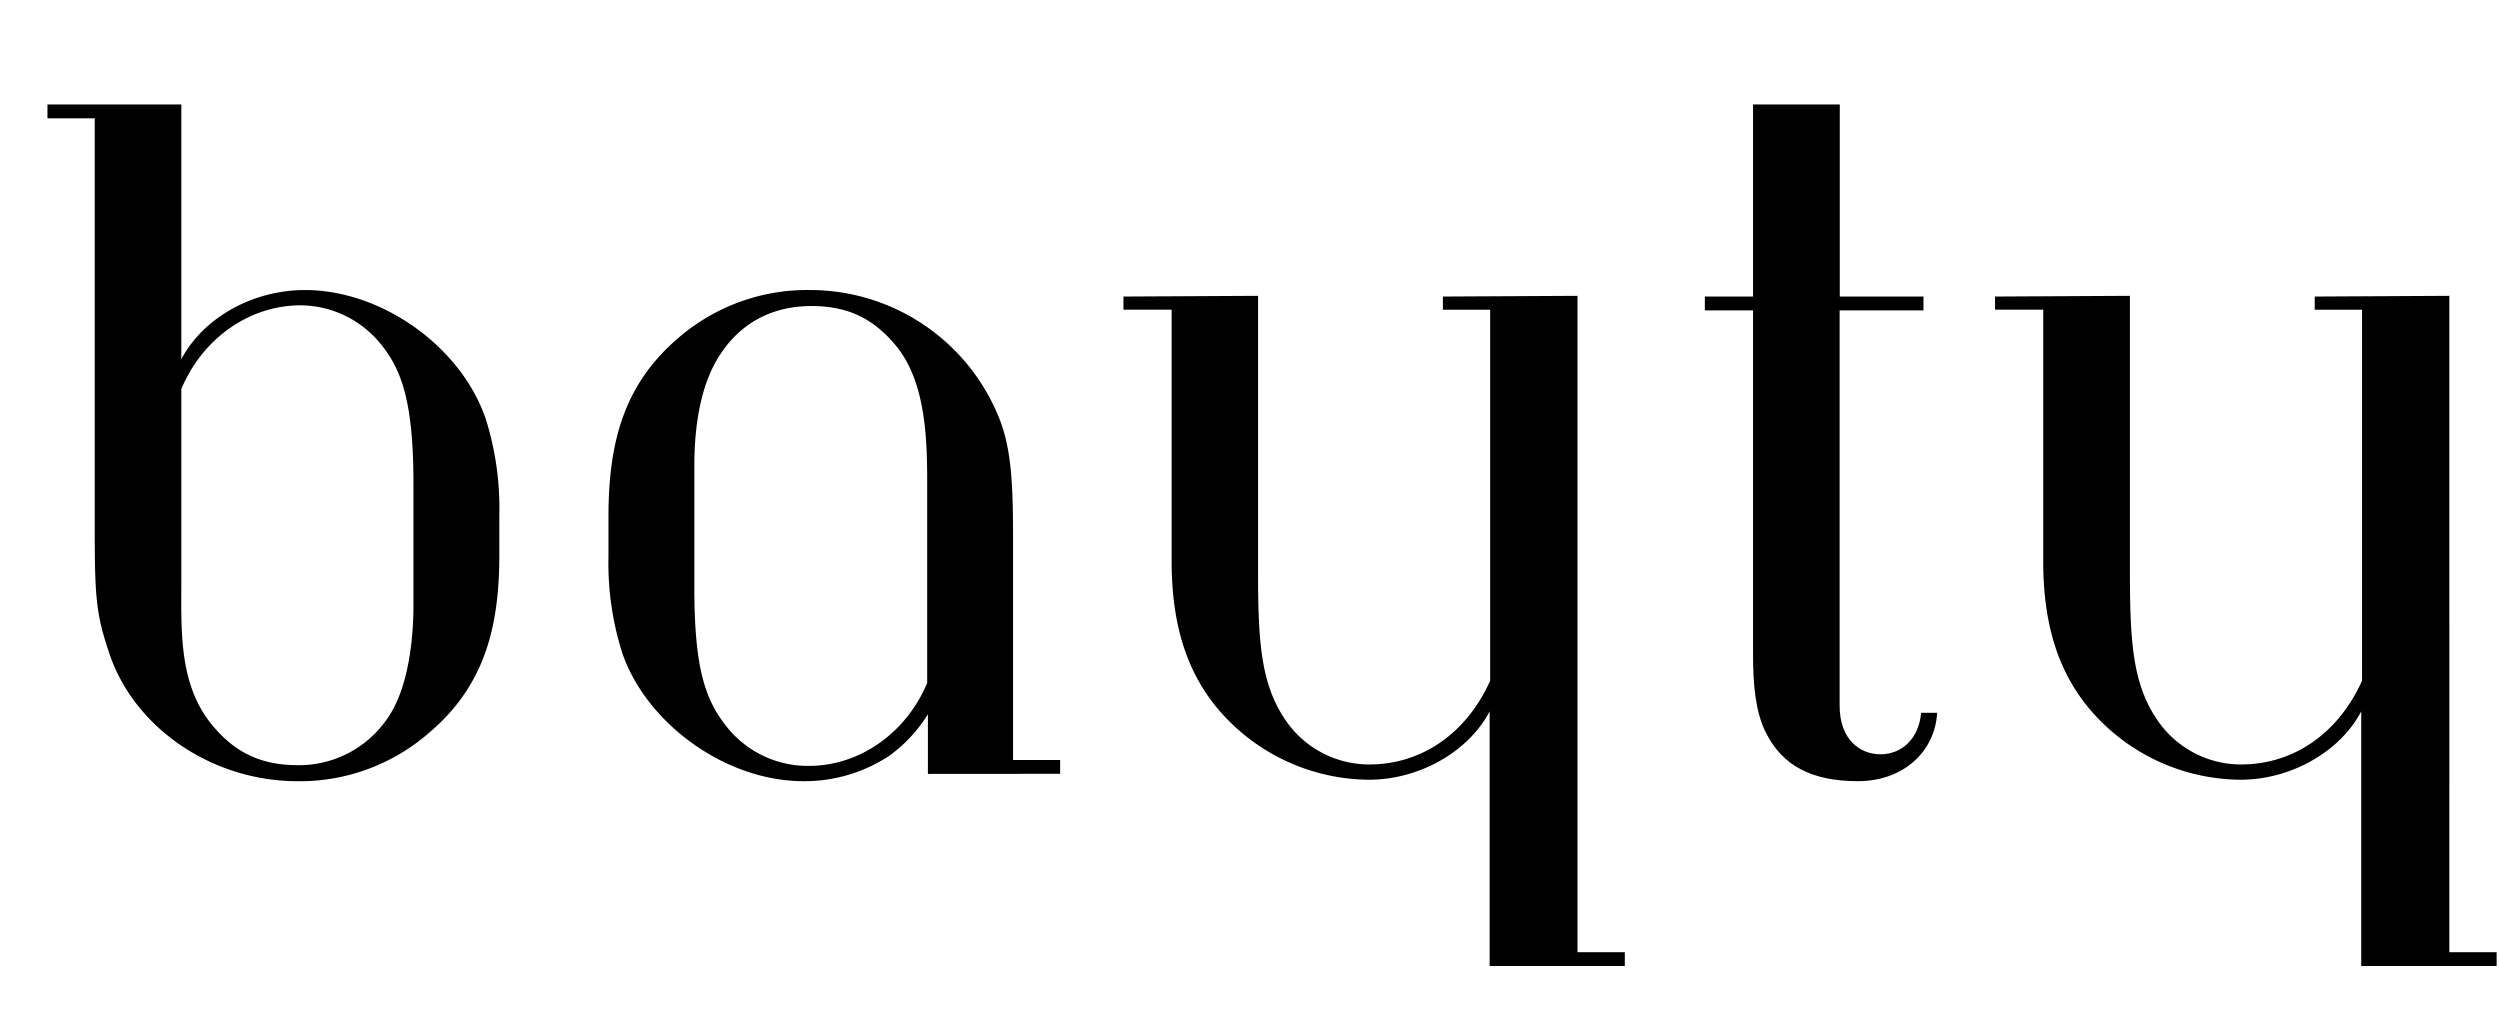
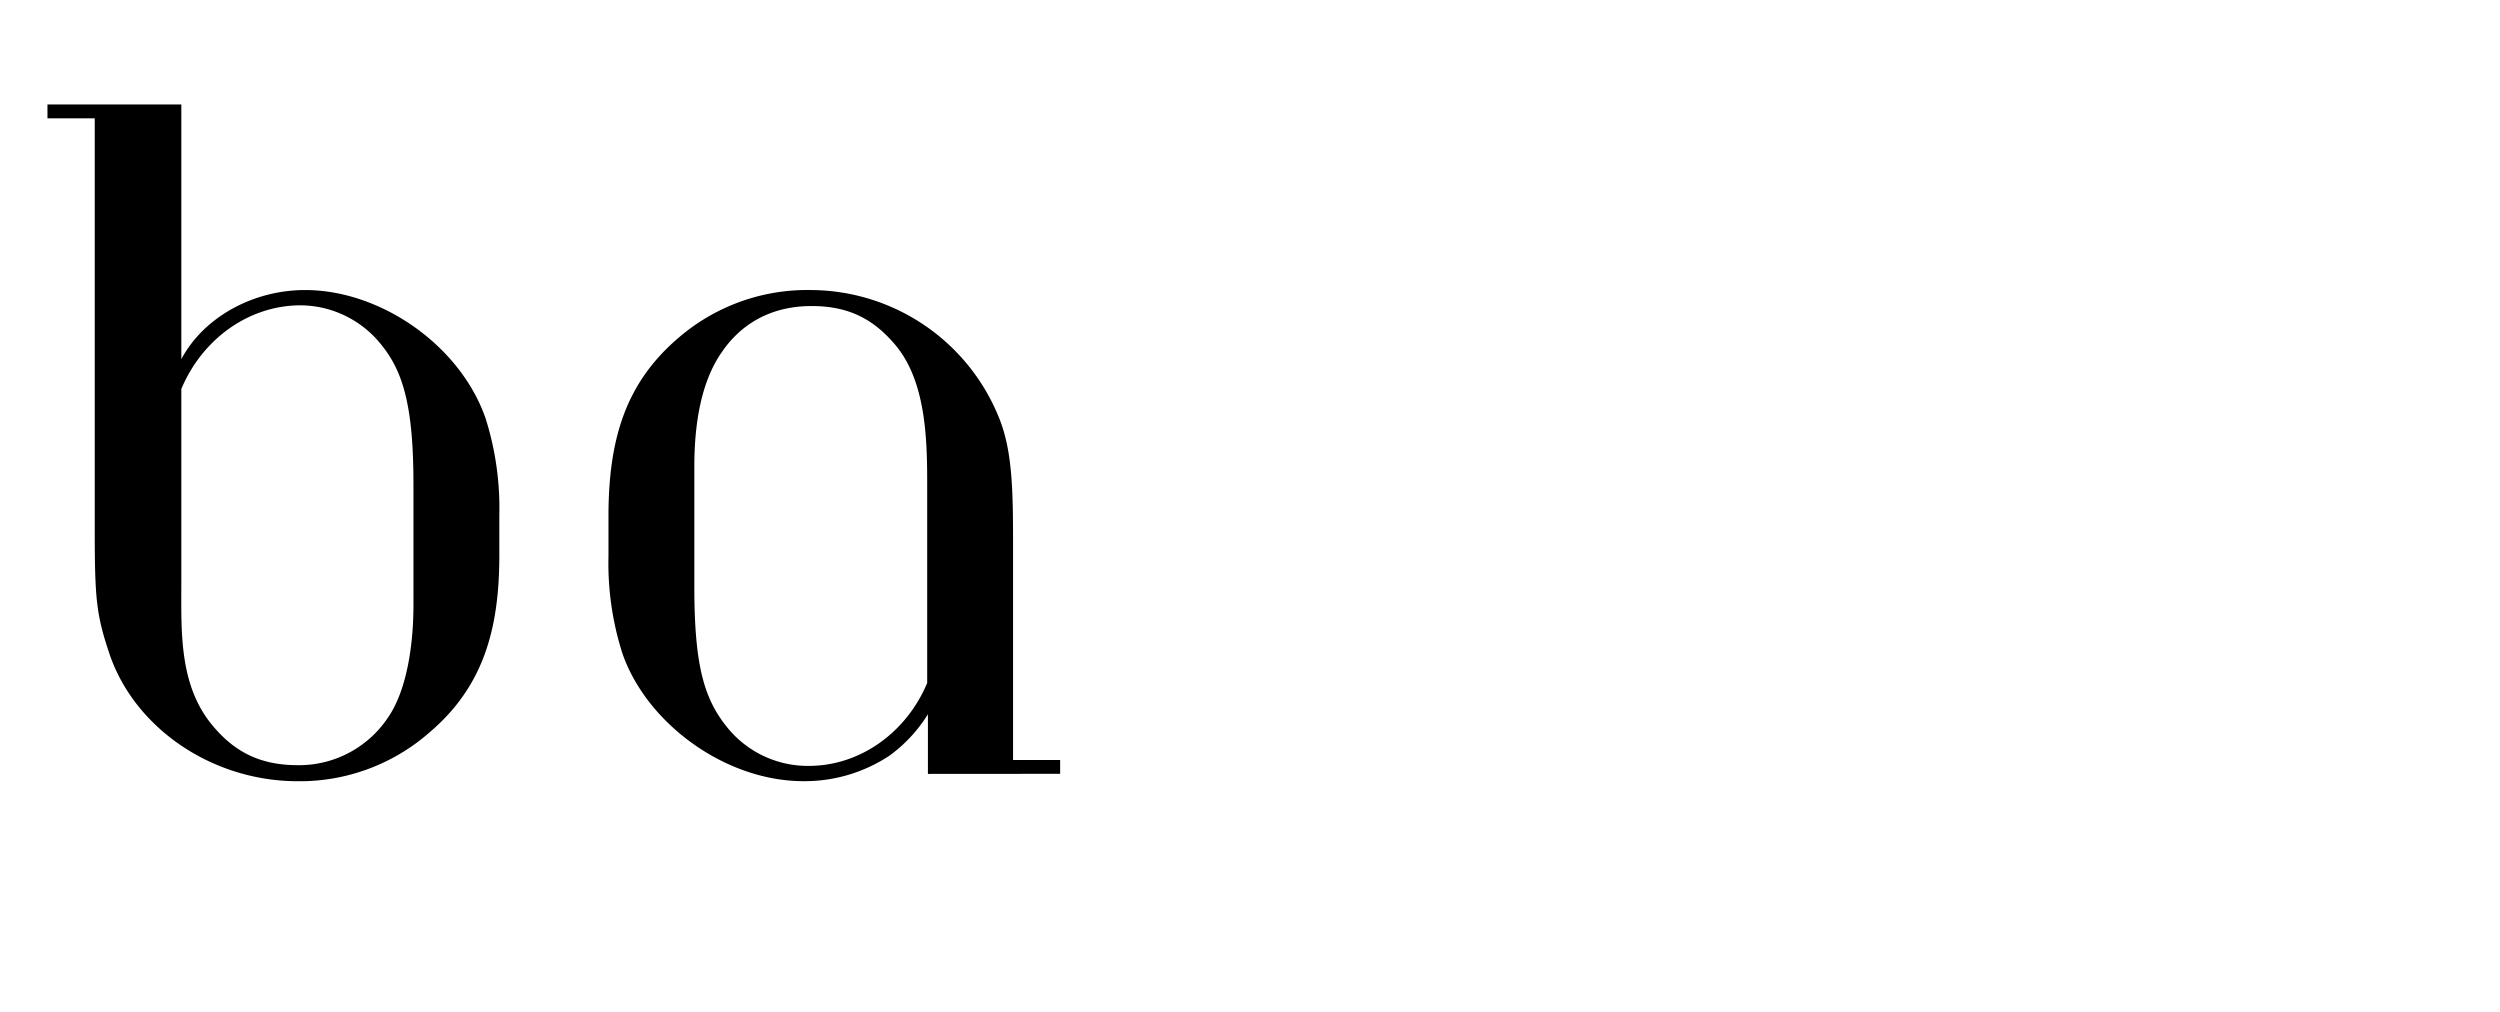
<svg xmlns="http://www.w3.org/2000/svg" viewBox="0 0 518.8 210">
  <defs>
    <style>.cls-1{fill:none;}</style>
  </defs>
  <g id="Bounding_box" data-name="Bounding box">
-     <rect class="cls-1" width="518.8" height="210" />
-   </g>
+     </g>
  <g id="Typeface">
    <path d="M89.12,152a40.77,40.77,0,0,1-27.33,10.12c-18,0-34.27-11.32-39.26-27-2.56-7.7-2.87-11.17-2.87-25.37V24.55H9.85V21.68H37.63V74.53c4.68-8.76,14.95-14.34,25.67-14.34,15.71,0,32.17,11.47,37.45,26.57a61.66,61.66,0,0,1,2.87,20.09v8.45C103.62,130.86,100.15,142.63,89.12,152ZM85.8,100.5c0-16.61-2.26-23.7-6.94-29.29A21.58,21.58,0,0,0,62.4,63.36C51.68,63.36,42,70.3,37.63,80.72v39.72c0,10.57-.6,22,6.8,30.5,4.53,5.28,9.81,7.85,17.36,7.85a22.18,22.18,0,0,0,18.58-9.67c4.38-6.18,5.43-16.45,5.43-23.55Z" />
    <path d="M192.56,160.6V148.22a30.39,30.39,0,0,1-8,8.61,31.89,31.89,0,0,1-17.82,5.28c-16.31,0-32.62-12.08-37.6-26.58a61.55,61.55,0,0,1-2.87-20.08v-8.3c0-16.16,3.62-27.79,14.65-37.15a40.93,40.93,0,0,1,27.48-9.81,42.27,42.27,0,0,1,39.11,27c2.57,6.65,2.72,14.8,2.72,25.37v45.15H220v2.87Zm-.15-58.74c0-9.21.15-22.5-6.8-30.5-4.53-5.28-9.66-7.85-17.21-7.85-8.46,0-14.65,3.77-18.57,9.51-4.38,6.19-5.74,15.1-5.74,23.71v25.06c0,16.61,2.11,23.41,6.94,29.3a21.48,21.48,0,0,0,16.77,7.85c10.87,0,20.38-7.1,24.61-17.21Z" />
-     <path d="M309.13,200.47V147.62c-4.23,8.15-14.35,14.19-25.07,14.19a41.43,41.43,0,0,1-30.35-13.59c-7.4-8.15-10.57-18.57-10.57-31.71V64.26h-10V61.54l27.93-.15v57.08c0,15.25.61,24.16,6.34,31.86a21,21,0,0,0,16.77,8.31c10.41,0,19.93-6,25.06-17.37v-77h-9.81V61.54l27.93-.15V197.6h9.82v2.87Z" />
-     <path d="M385.54,162.11c-9.52,0-15.71-3.17-19.18-10.27-2-4.07-2.57-9.51-2.57-16V64.41h-10V61.54h10V21.68h18V61.54h17.37v2.87H381.76v82c0,7.25,4.38,10.12,8.46,10.12,4.53,0,8-3.33,8.45-8.61H402C401.54,155.92,395.05,162.11,385.54,162.11Z" />
-     <path d="M490,200.47V147.62c-4.23,8.15-14.35,14.19-25.07,14.19a41.41,41.41,0,0,1-30.35-13.59c-7.4-8.15-10.57-18.57-10.57-31.71V64.26h-10V61.54L442,61.39v57.08c0,15.25.6,24.16,6.34,31.86a21,21,0,0,0,16.76,8.31c10.42,0,19.93-6,25.07-17.37v-77h-9.82V61.54l27.94-.15V197.6h9.81v2.87Z" />
  </g>
</svg>